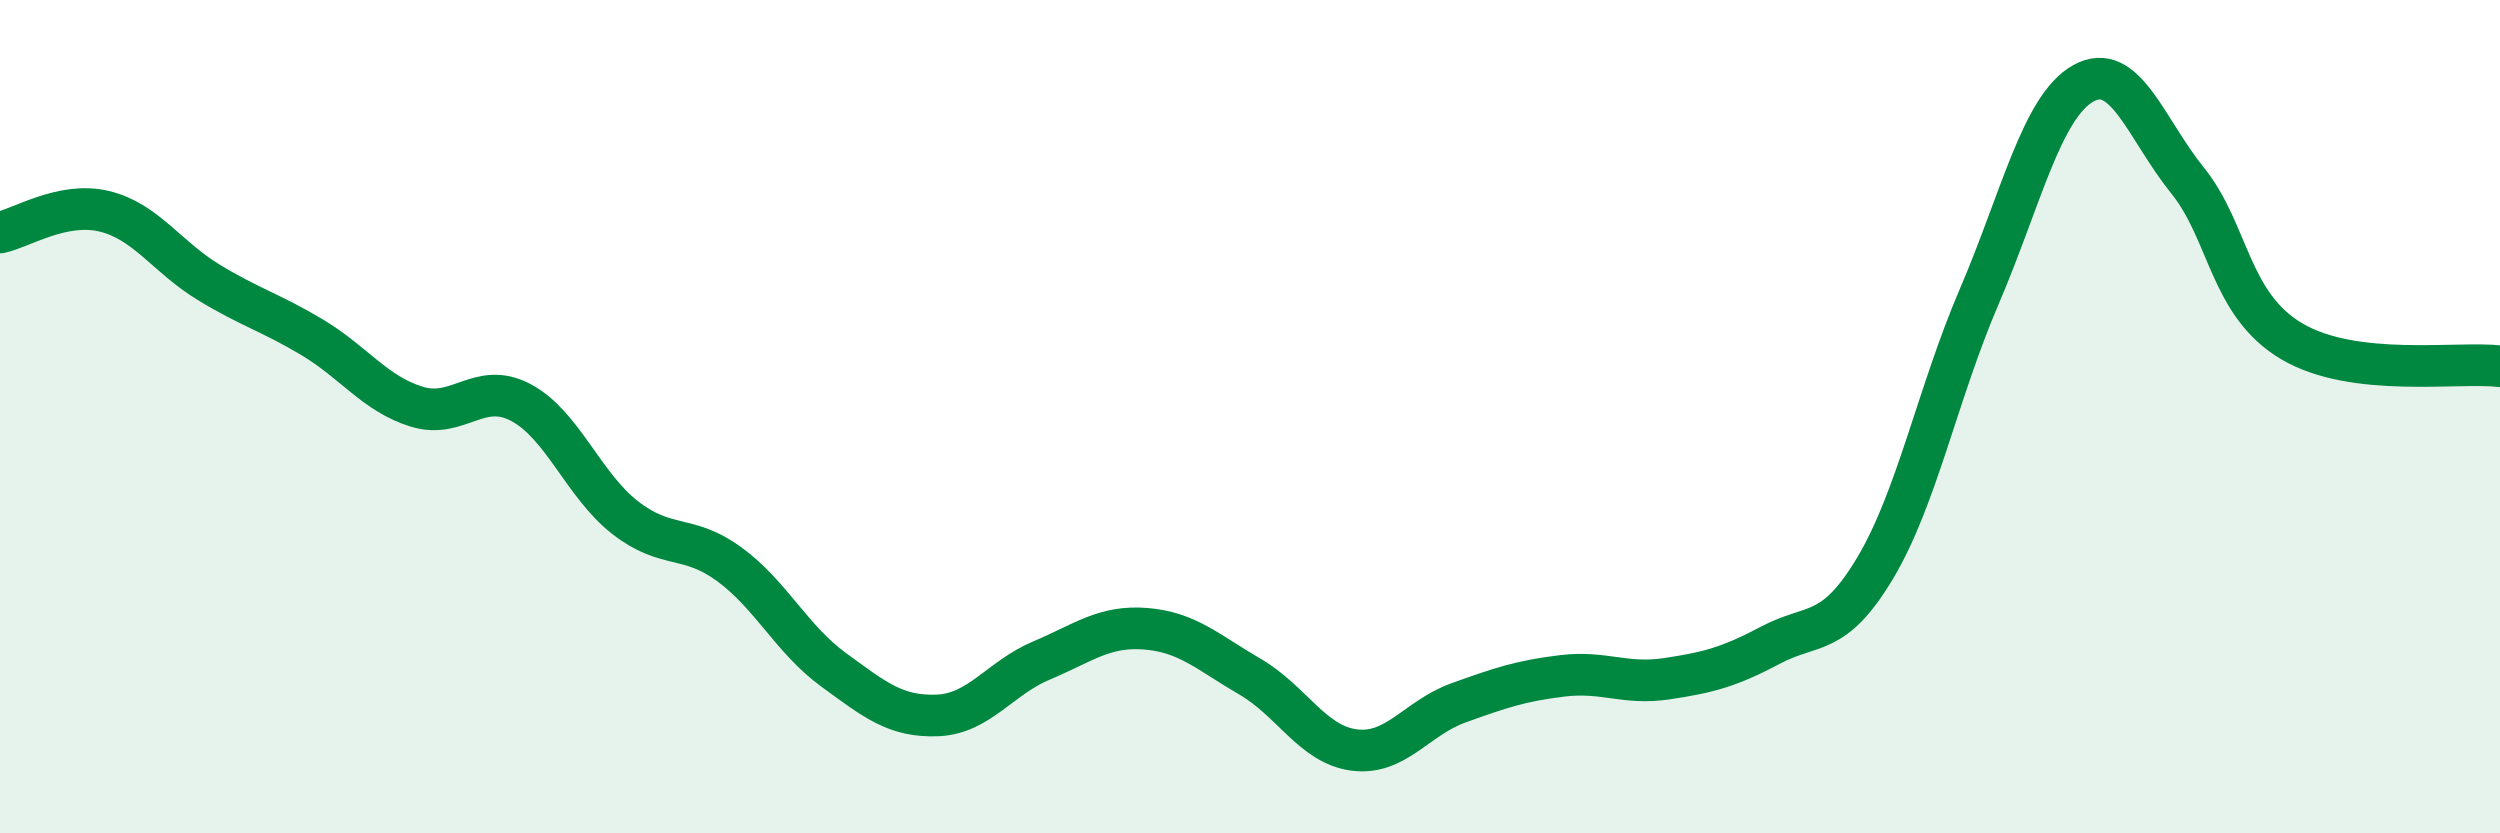
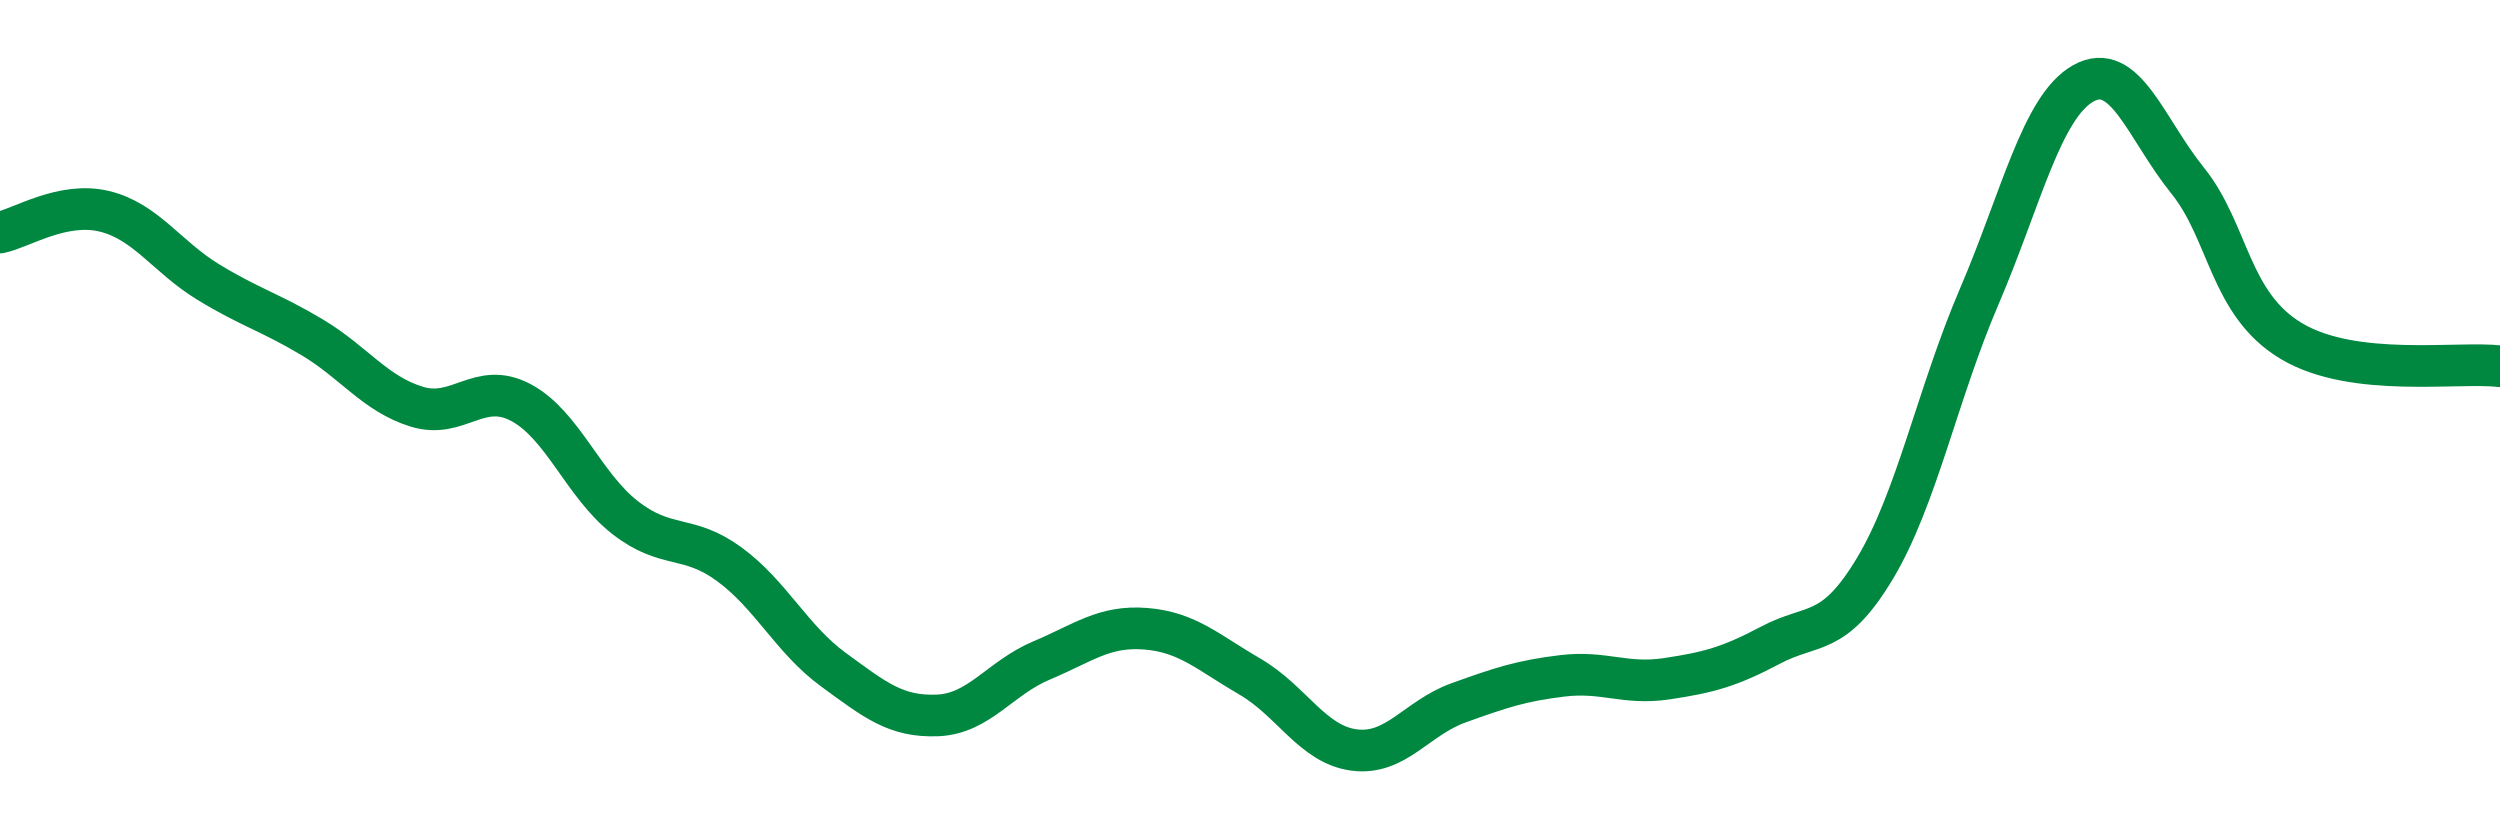
<svg xmlns="http://www.w3.org/2000/svg" width="60" height="20" viewBox="0 0 60 20">
-   <path d="M 0,5.58 C 0.5,5.48 1.5,4.83 2.5,5.07 C 3.5,5.31 4,6.16 5,6.77 C 6,7.38 6.5,7.5 7.5,8.1 C 8.5,8.7 9,9.45 10,9.76 C 11,10.07 11.5,9.13 12.5,9.66 C 13.5,10.19 14,11.64 15,12.42 C 16,13.2 16.5,12.81 17.5,13.54 C 18.5,14.27 19,15.34 20,16.07 C 21,16.8 21.5,17.21 22.5,17.17 C 23.5,17.13 24,16.27 25,15.85 C 26,15.43 26.5,15.01 27.5,15.09 C 28.5,15.17 29,15.66 30,16.24 C 31,16.82 31.5,17.87 32.5,18 C 33.5,18.13 34,17.23 35,16.87 C 36,16.51 36.5,16.34 37.5,16.22 C 38.5,16.1 39,16.44 40,16.29 C 41,16.14 41.5,16.01 42.5,15.48 C 43.5,14.95 44,15.31 45,13.64 C 46,11.97 46.5,9.45 47.5,7.12 C 48.5,4.79 49,2.56 50,2 C 51,1.44 51.5,3.09 52.5,4.33 C 53.5,5.57 53.5,7.3 55,8.19 C 56.5,9.08 59,8.67 60,8.79L60 20L0 20Z" fill="#008740" opacity="0.1" stroke-linecap="round" stroke-linejoin="round" />
  <path d="M 0,5.58 C 0.5,5.48 1.5,4.83 2.5,5.07 C 3.5,5.31 4,6.16 5,6.77 C 6,7.38 6.5,7.5 7.5,8.1 C 8.5,8.7 9,9.45 10,9.76 C 11,10.07 11.5,9.13 12.5,9.66 C 13.5,10.19 14,11.64 15,12.42 C 16,13.2 16.5,12.81 17.5,13.54 C 18.5,14.27 19,15.34 20,16.07 C 21,16.8 21.5,17.21 22.5,17.17 C 23.5,17.13 24,16.27 25,15.85 C 26,15.43 26.5,15.01 27.5,15.09 C 28.5,15.17 29,15.66 30,16.24 C 31,16.82 31.5,17.87 32.5,18 C 33.5,18.13 34,17.23 35,16.87 C 36,16.51 36.5,16.34 37.5,16.22 C 38.5,16.1 39,16.44 40,16.29 C 41,16.14 41.5,16.01 42.5,15.48 C 43.5,14.95 44,15.31 45,13.64 C 46,11.97 46.5,9.45 47.5,7.12 C 48.5,4.79 49,2.56 50,2 C 51,1.44 51.5,3.09 52.5,4.33 C 53.5,5.57 53.5,7.3 55,8.19 C 56.5,9.08 59,8.67 60,8.79" stroke="#008740" stroke-width="1" fill="none" stroke-linecap="round" stroke-linejoin="round" />
</svg>